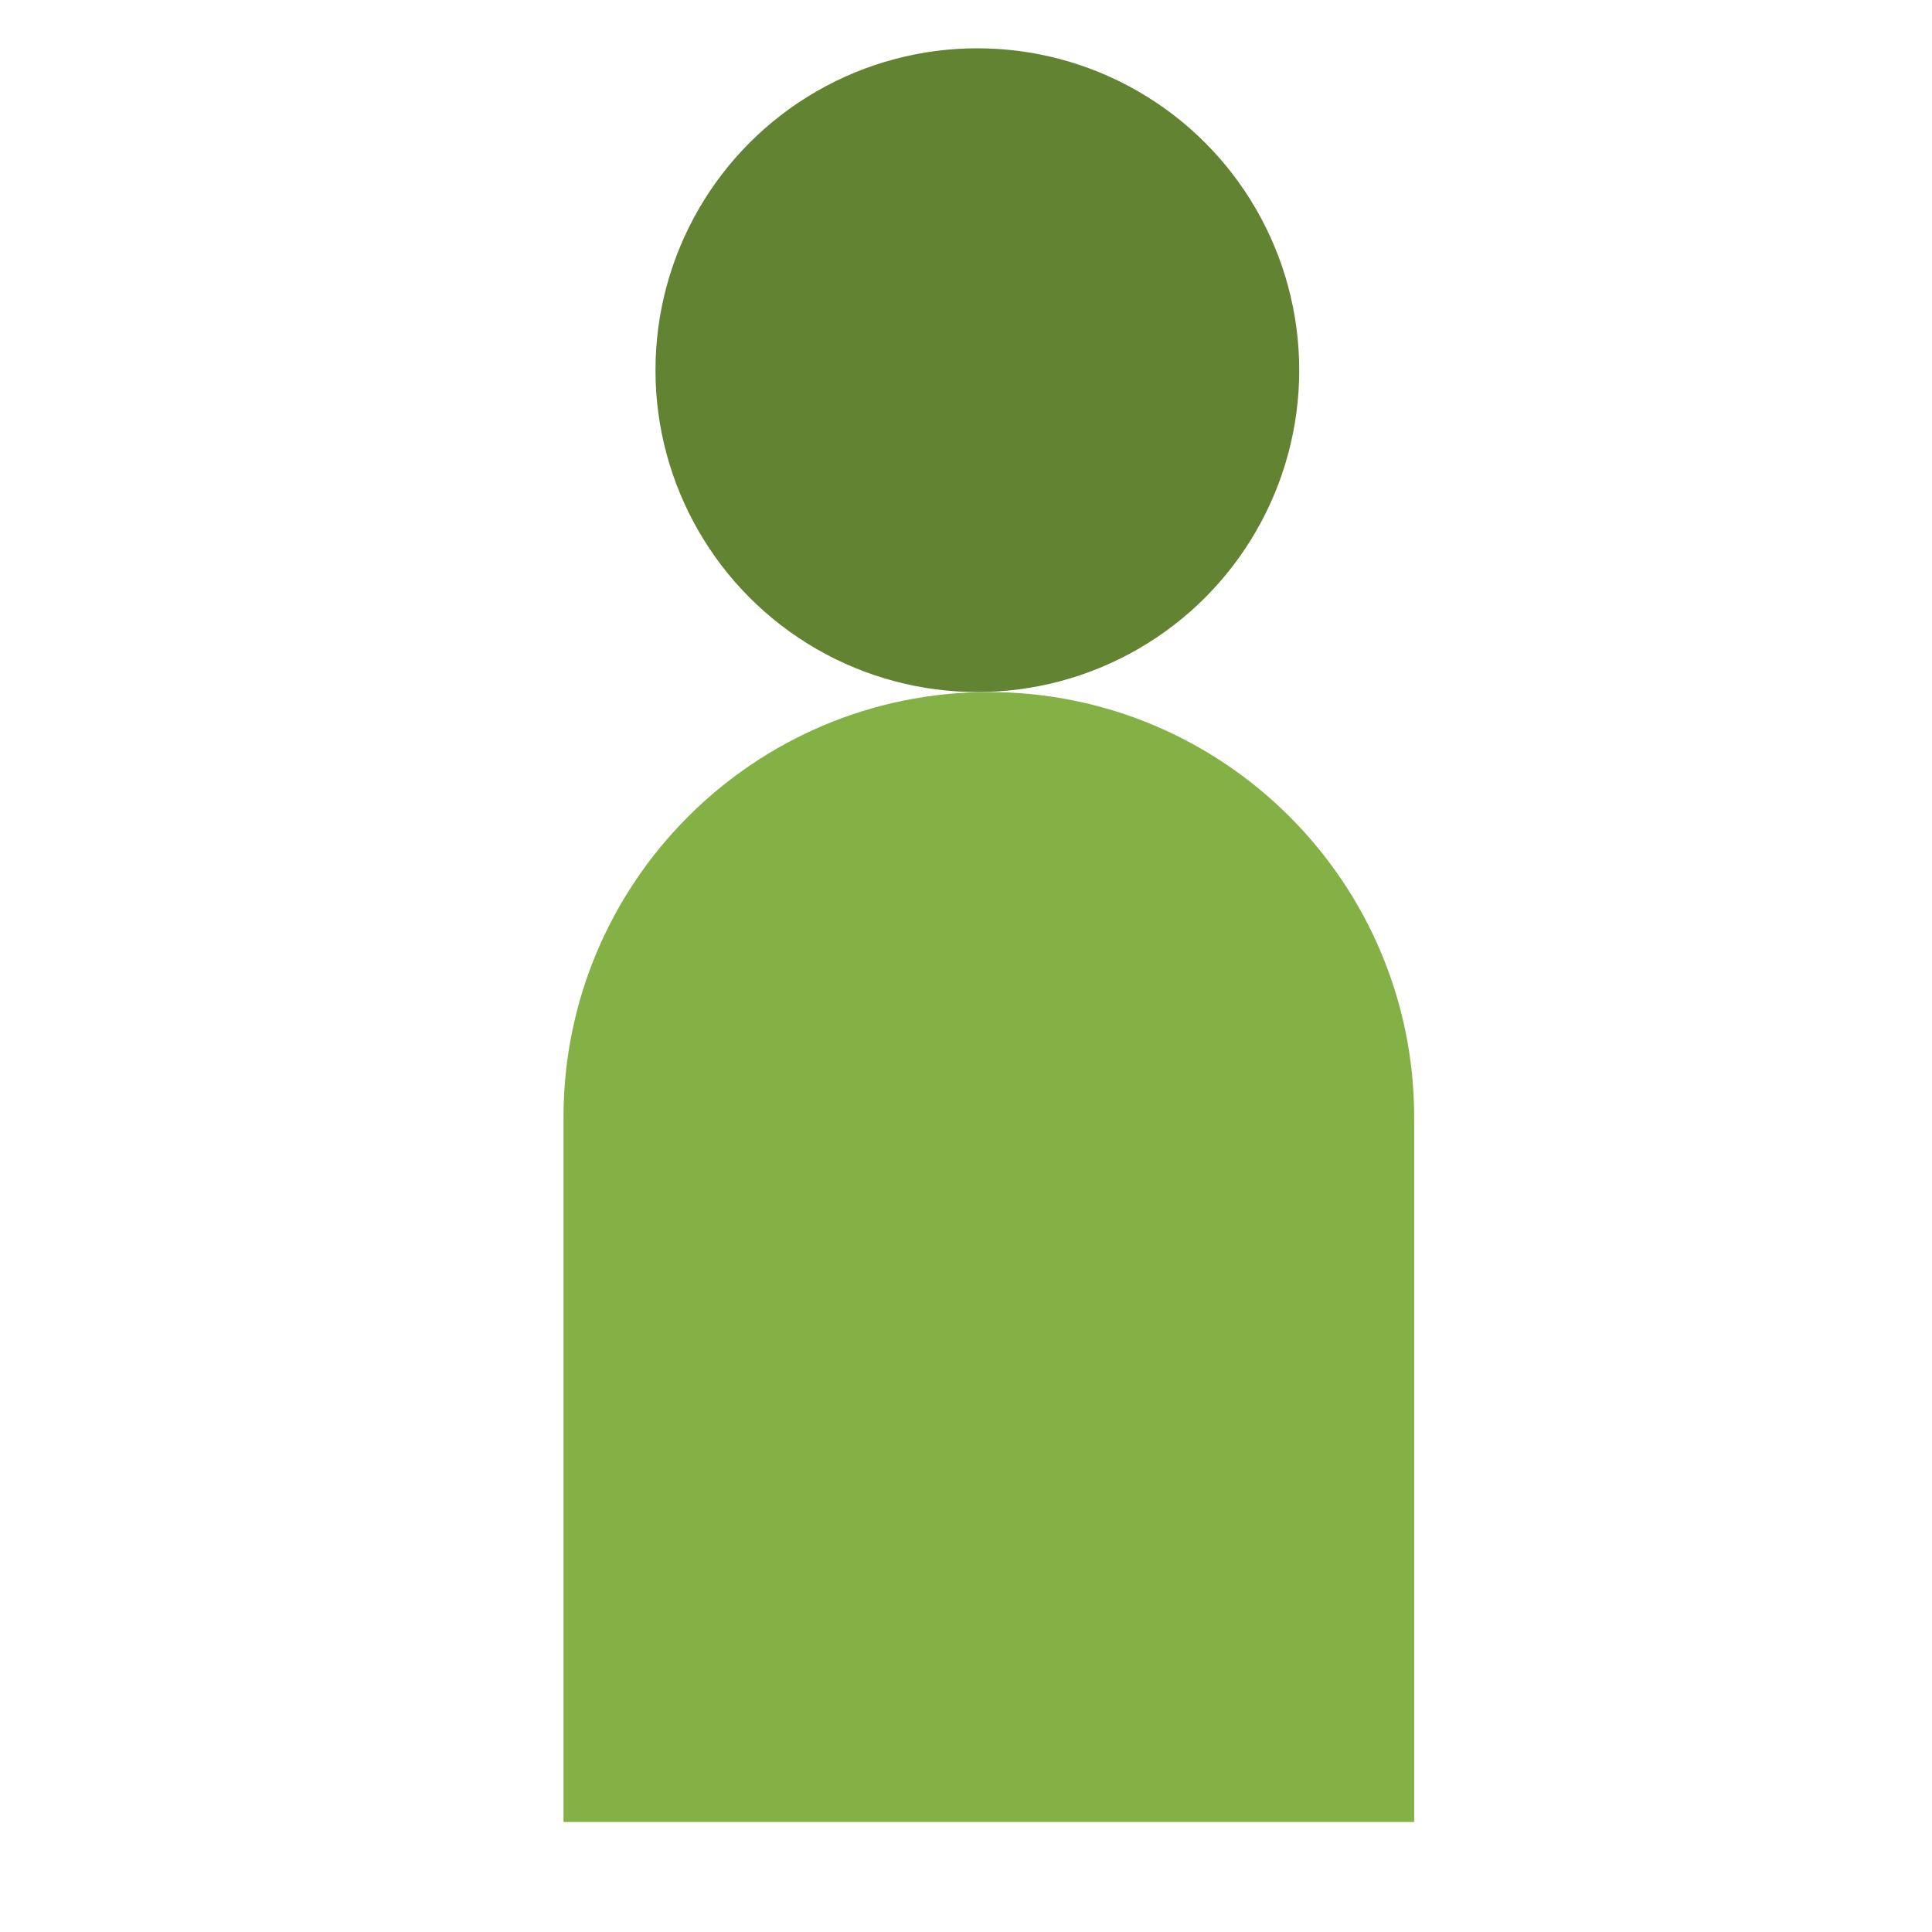
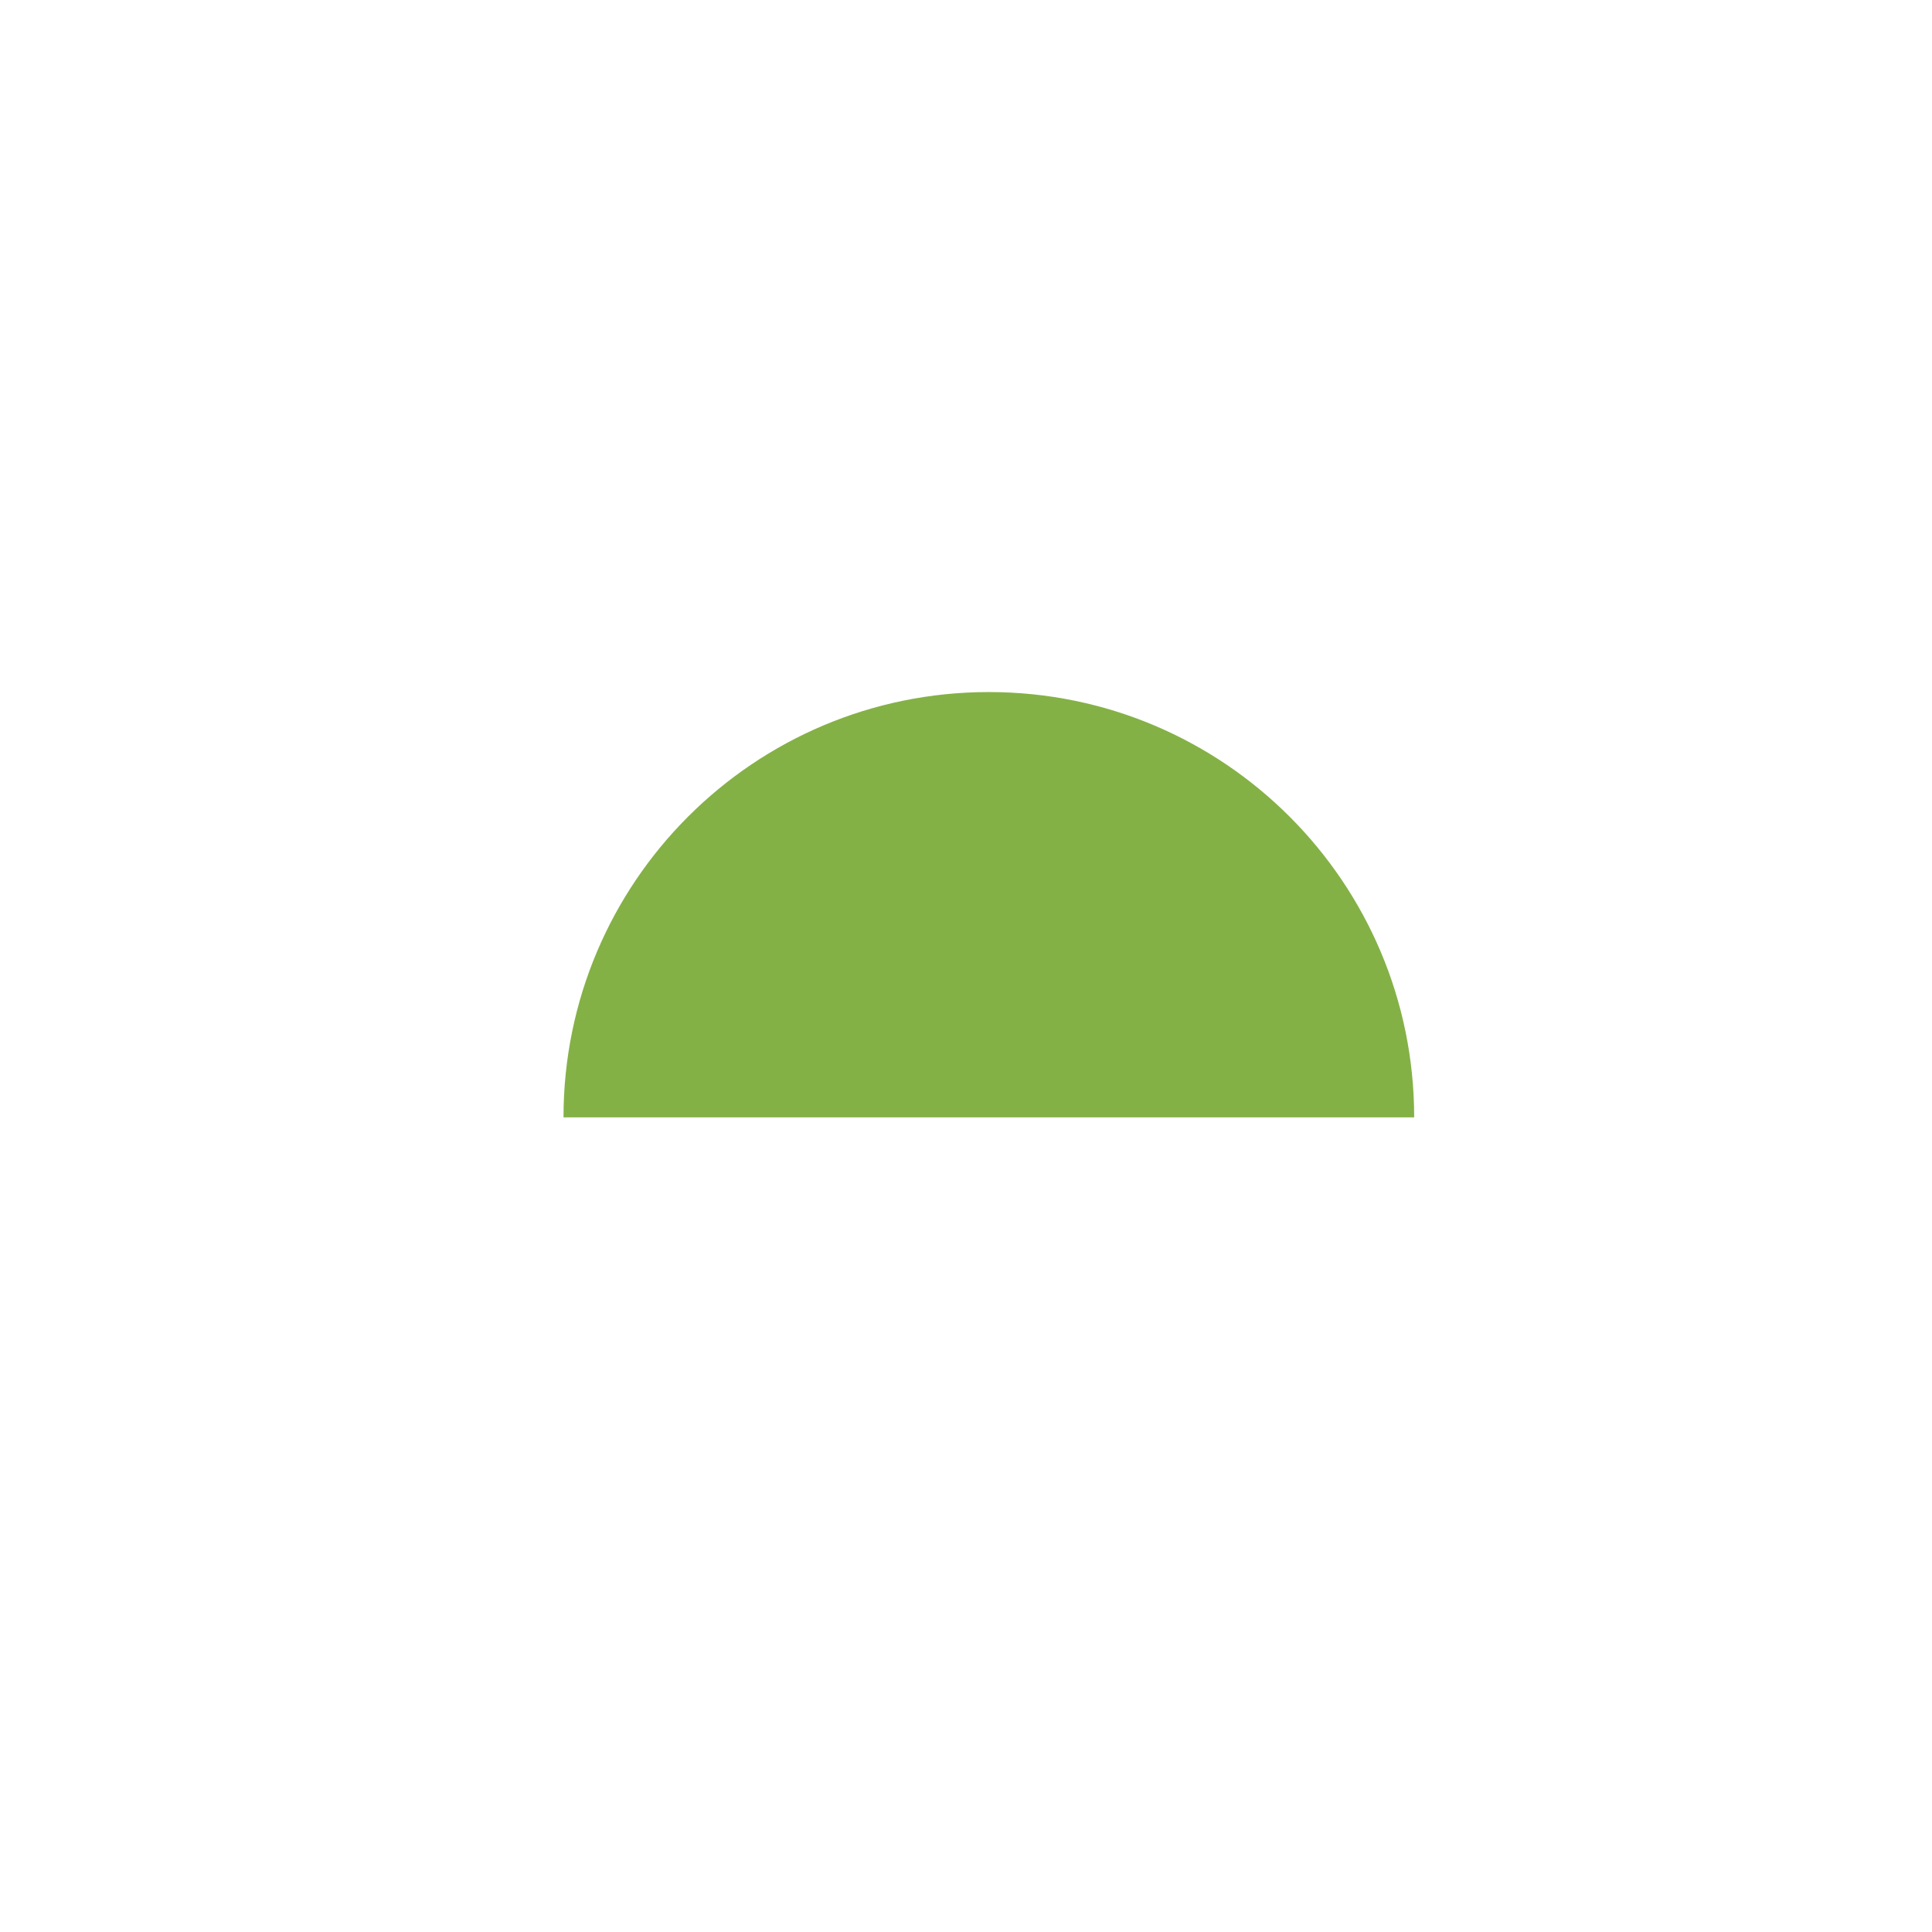
<svg xmlns="http://www.w3.org/2000/svg" width="120" height="120" viewBox="0 0 120 120" fill="none">
-   <circle cx="60.705" cy="22.992" r="19.992" fill="#628332" />
-   <path d="M35 69.403C35 54.813 46.828 42.985 61.419 42.985C76.009 42.985 87.837 54.813 87.837 69.403V113.167H35V69.403Z" fill="#84B146" />
+   <path d="M35 69.403C35 54.813 46.828 42.985 61.419 42.985C76.009 42.985 87.837 54.813 87.837 69.403H35V69.403Z" fill="#84B146" />
</svg>